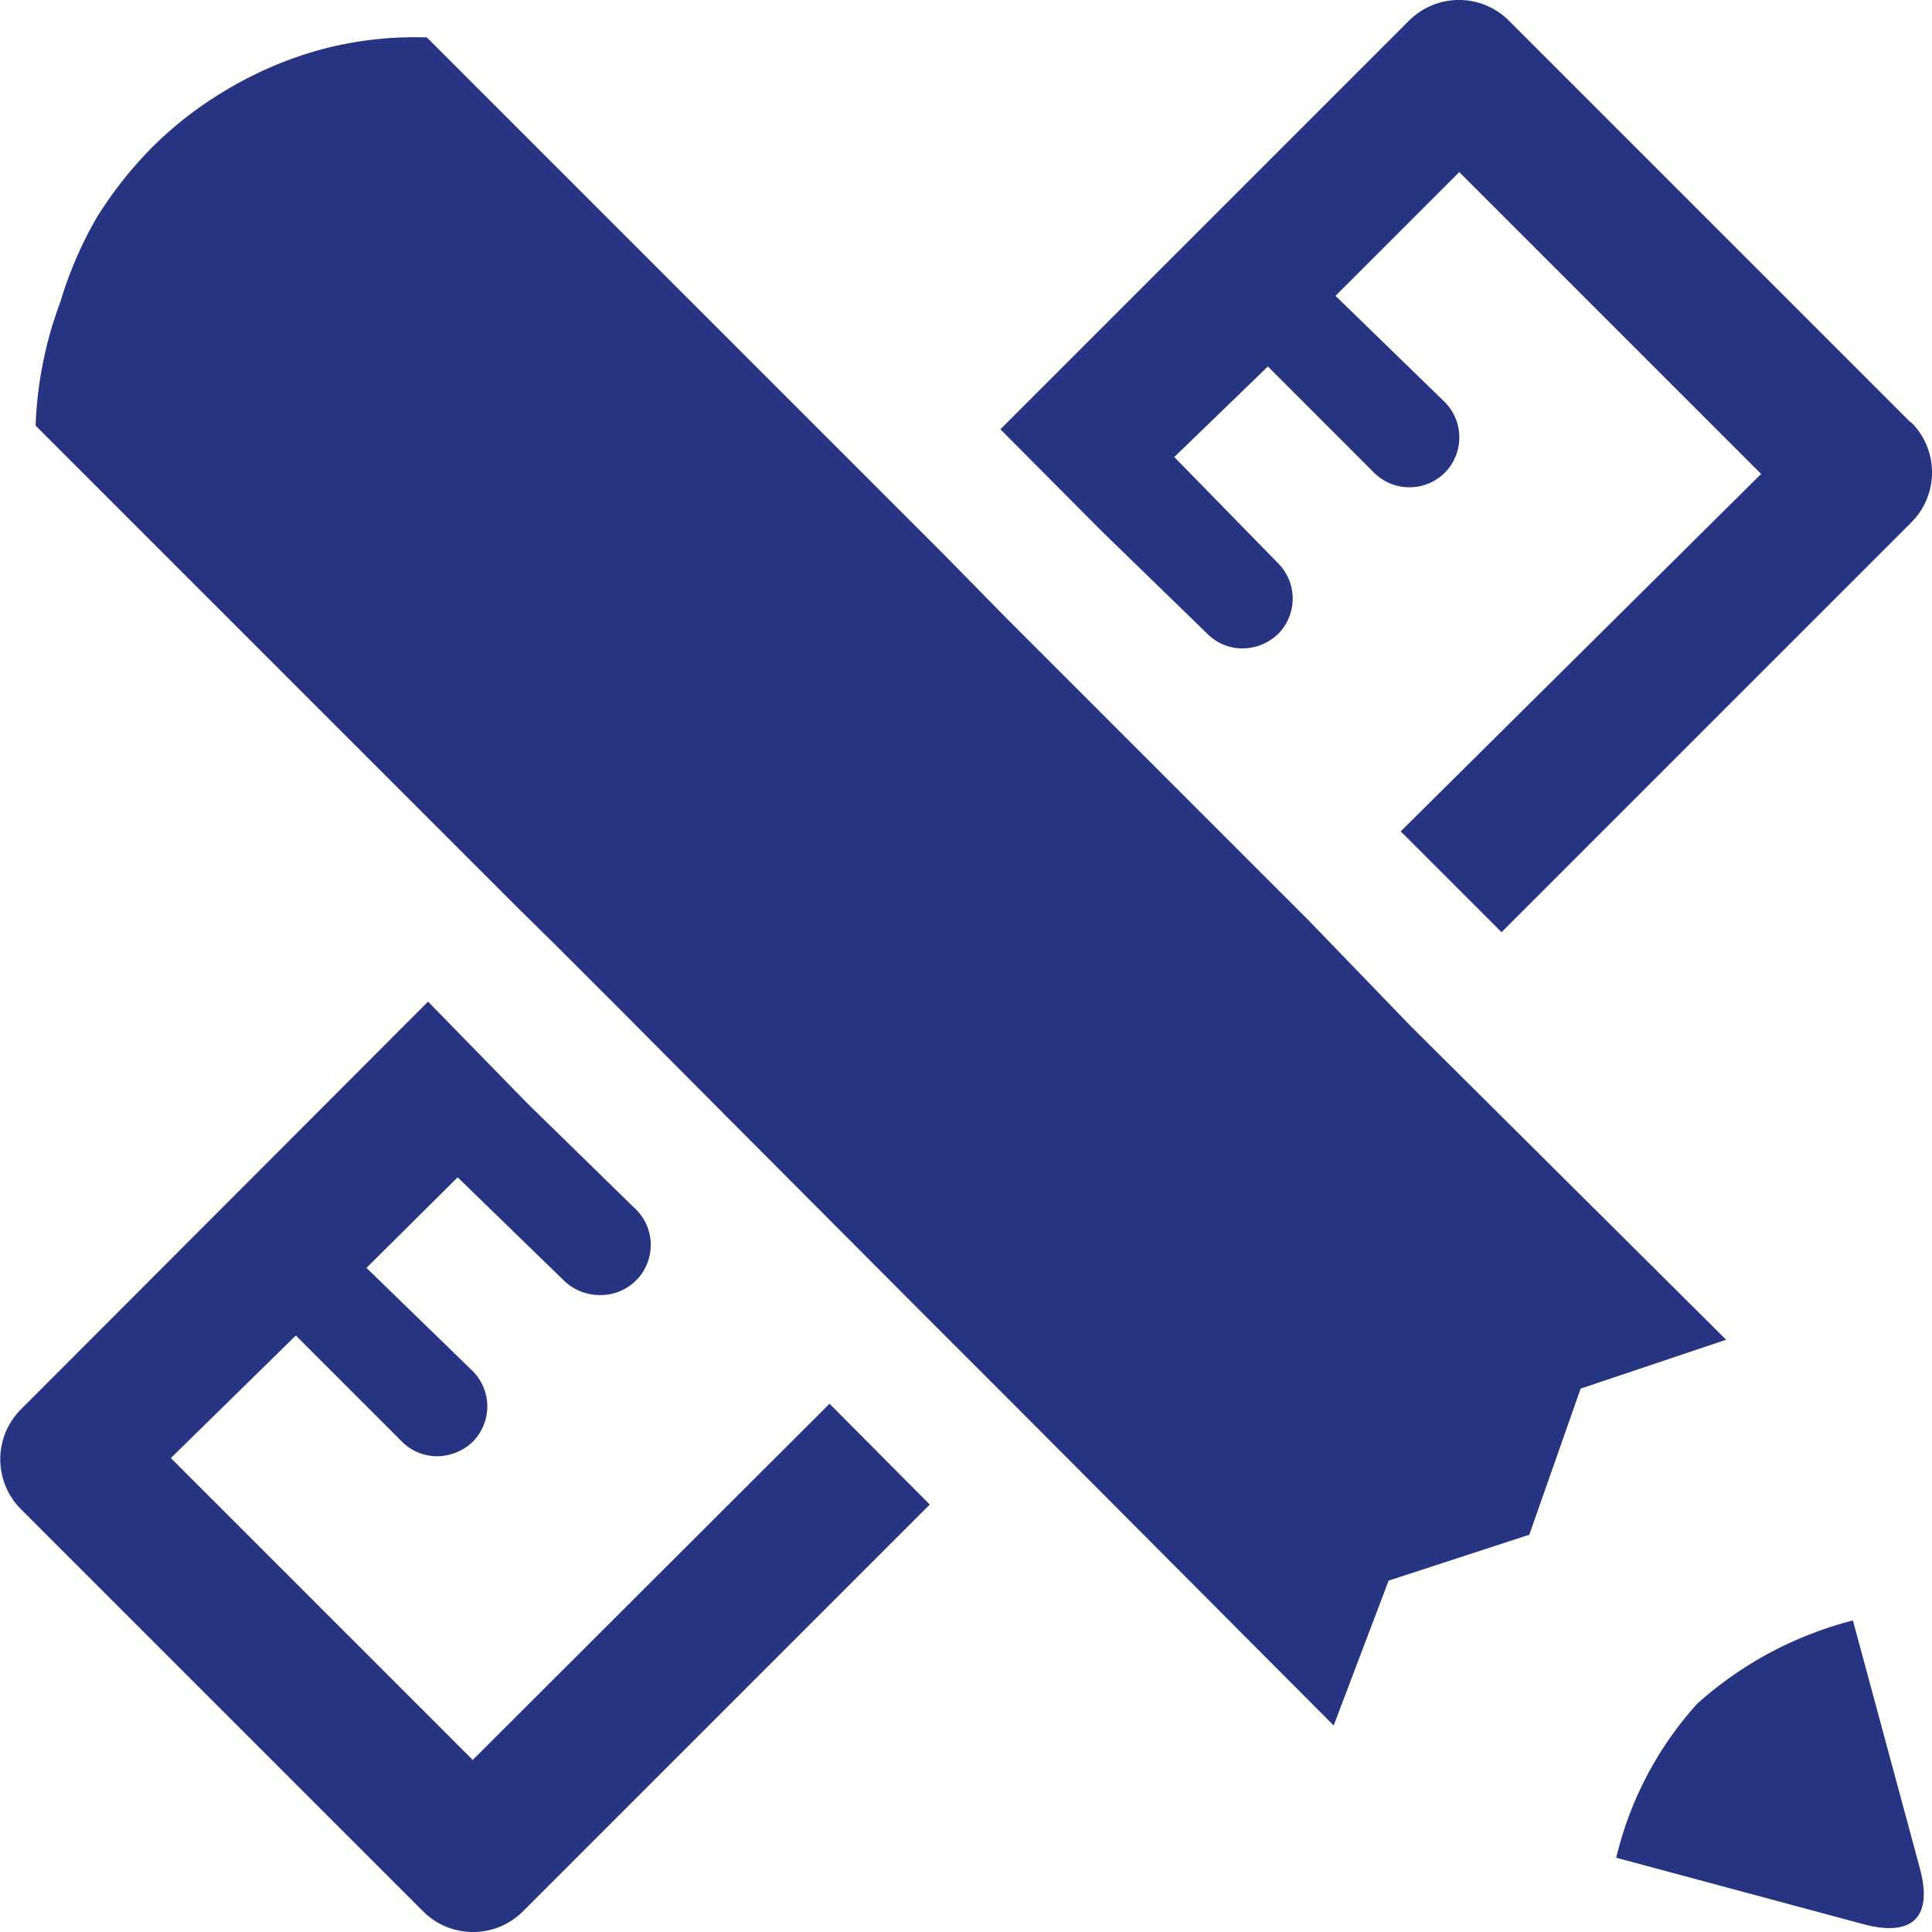
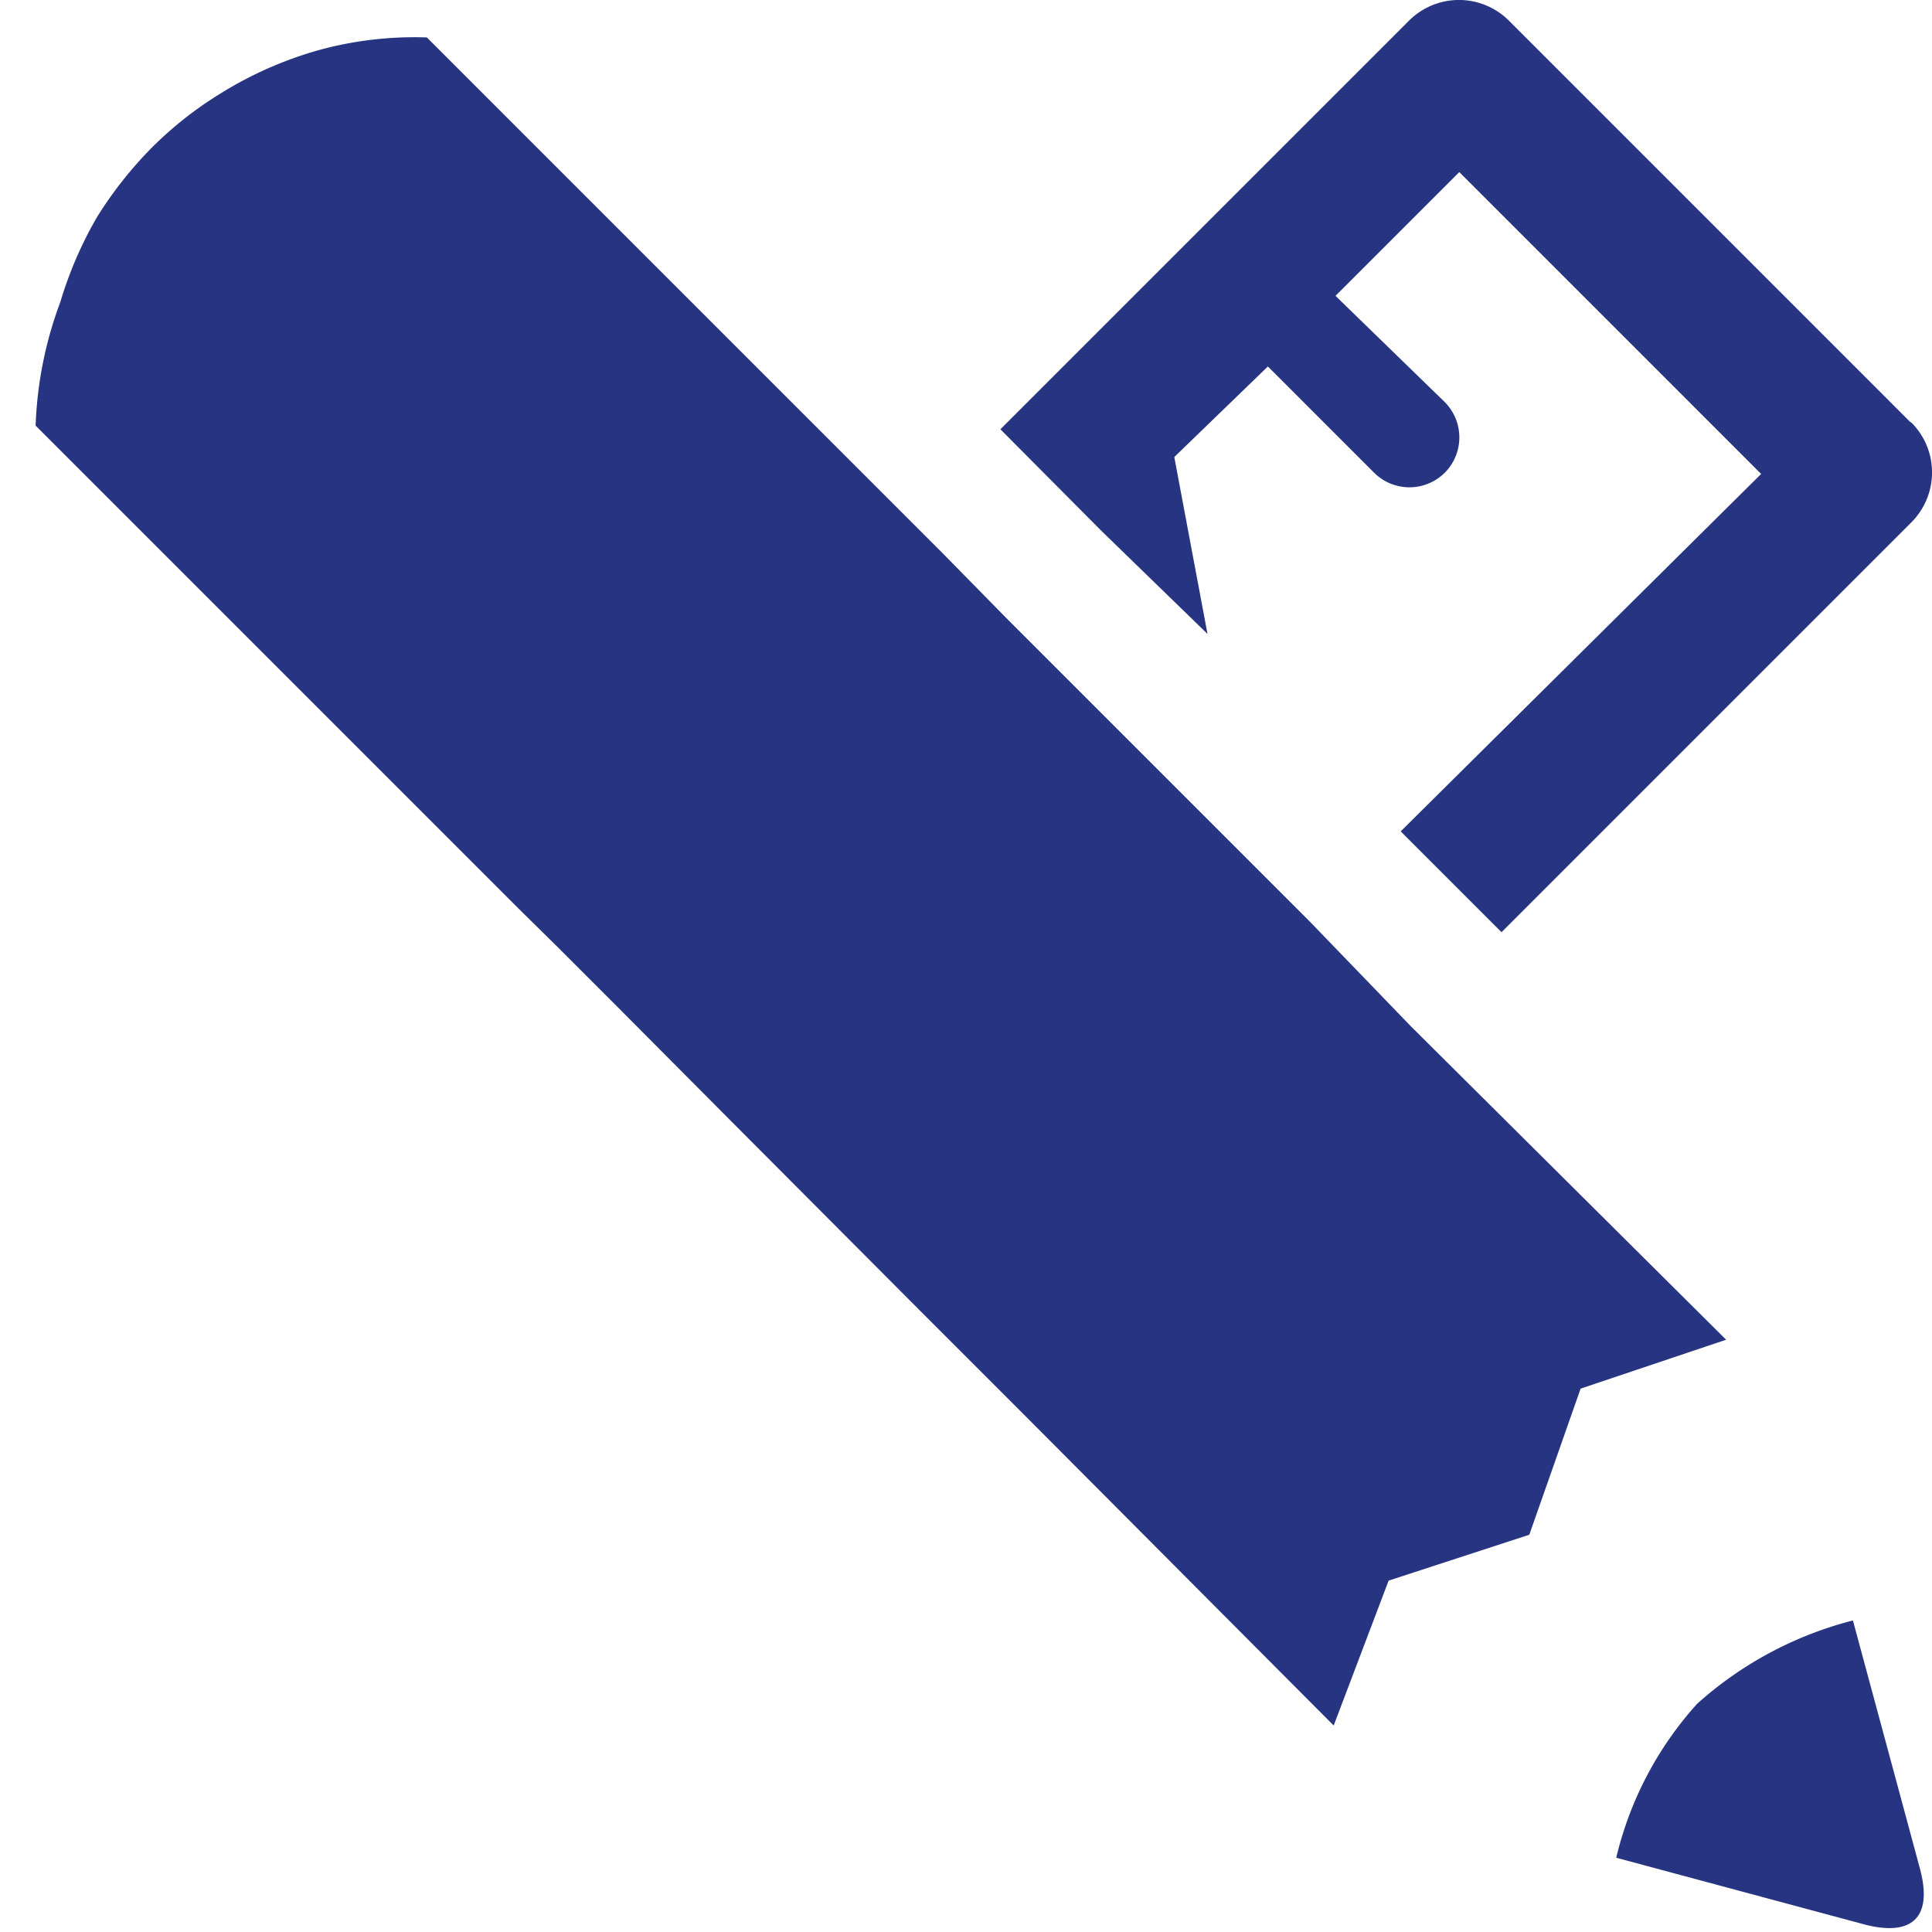
<svg xmlns="http://www.w3.org/2000/svg" id="Ebene_1" data-name="Ebene 1" viewBox="0 0 32 32">
  <defs>
    <style>.cls-1{fill:#263482;}</style>
  </defs>
  <title>icon-zeichnen</title>
-   <path class="cls-1" d="M31.65,7,25,.35a1.17,1.17,0,0,0-1.67,0L16.57,7.11l1.67,1.68,0,0L20,10.5a.82.82,0,0,0,.58.24.86.86,0,0,0,.59-.24.83.83,0,0,0,0-1.17L19.45,7.57,21,6.07l1.76,1.76a.83.83,0,0,0,1.17,0,.83.83,0,0,0,0-1.17L22.12,4.9l2.05-2.05,5,5L23.2,13.77l1.67,1.67,6.78-6.78a1.17,1.17,0,0,0,0-1.67" />
-   <path class="cls-1" d="M7.83,29.15l-5-5L4.9,22.12l1.76,1.76a.82.82,0,0,0,.58.24.86.86,0,0,0,.59-.24.83.83,0,0,0,0-1.17L6.07,21l1.51-1.5L9.33,21.2a.85.85,0,0,0,.59.25A.83.83,0,0,0,10.5,20L8.74,18.28l0,0L7.09,16.59.35,23.34A1.17,1.17,0,0,0,.35,25L7,31.65a1.17,1.17,0,0,0,1.67,0l6.73-6.73-1.66-1.67Z" />
+   <path class="cls-1" d="M31.65,7,25,.35a1.17,1.17,0,0,0-1.67,0L16.57,7.11l1.67,1.68,0,0L20,10.5L19.45,7.57,21,6.07l1.76,1.76a.83.83,0,0,0,1.17,0,.83.83,0,0,0,0-1.17L22.12,4.9l2.05-2.05,5,5L23.2,13.77l1.67,1.67,6.78-6.78a1.17,1.17,0,0,0,0-1.67" />
  <path class="cls-1" d="M28.59,22.19,23.37,17,21.7,15.27l-3-3-2-2L15.62,9.17l-.55-.55-8-8A6,6,0,0,0,5.28.83a6.32,6.32,0,0,0-1.63.72,6.16,6.16,0,0,0-1.14.9,6.61,6.61,0,0,0-.9,1.14A6.51,6.51,0,0,0,1,5,6.48,6.48,0,0,0,.59,7.05l8,8,.64.63,1,1,1.84,1.85,3.13,3.14,1.67,1.67,5.22,5.24L23,26.18l2.33-.76L26.18,23Z" />
  <path class="cls-1" d="M30.69,26.84a6.14,6.14,0,0,0-2.58,1.38,5.8,5.8,0,0,0-1.34,2.55l4.13,1.11c.8.2,1.11-.15.9-.93s-1.11-4.11-1.11-4.11" />
</svg>